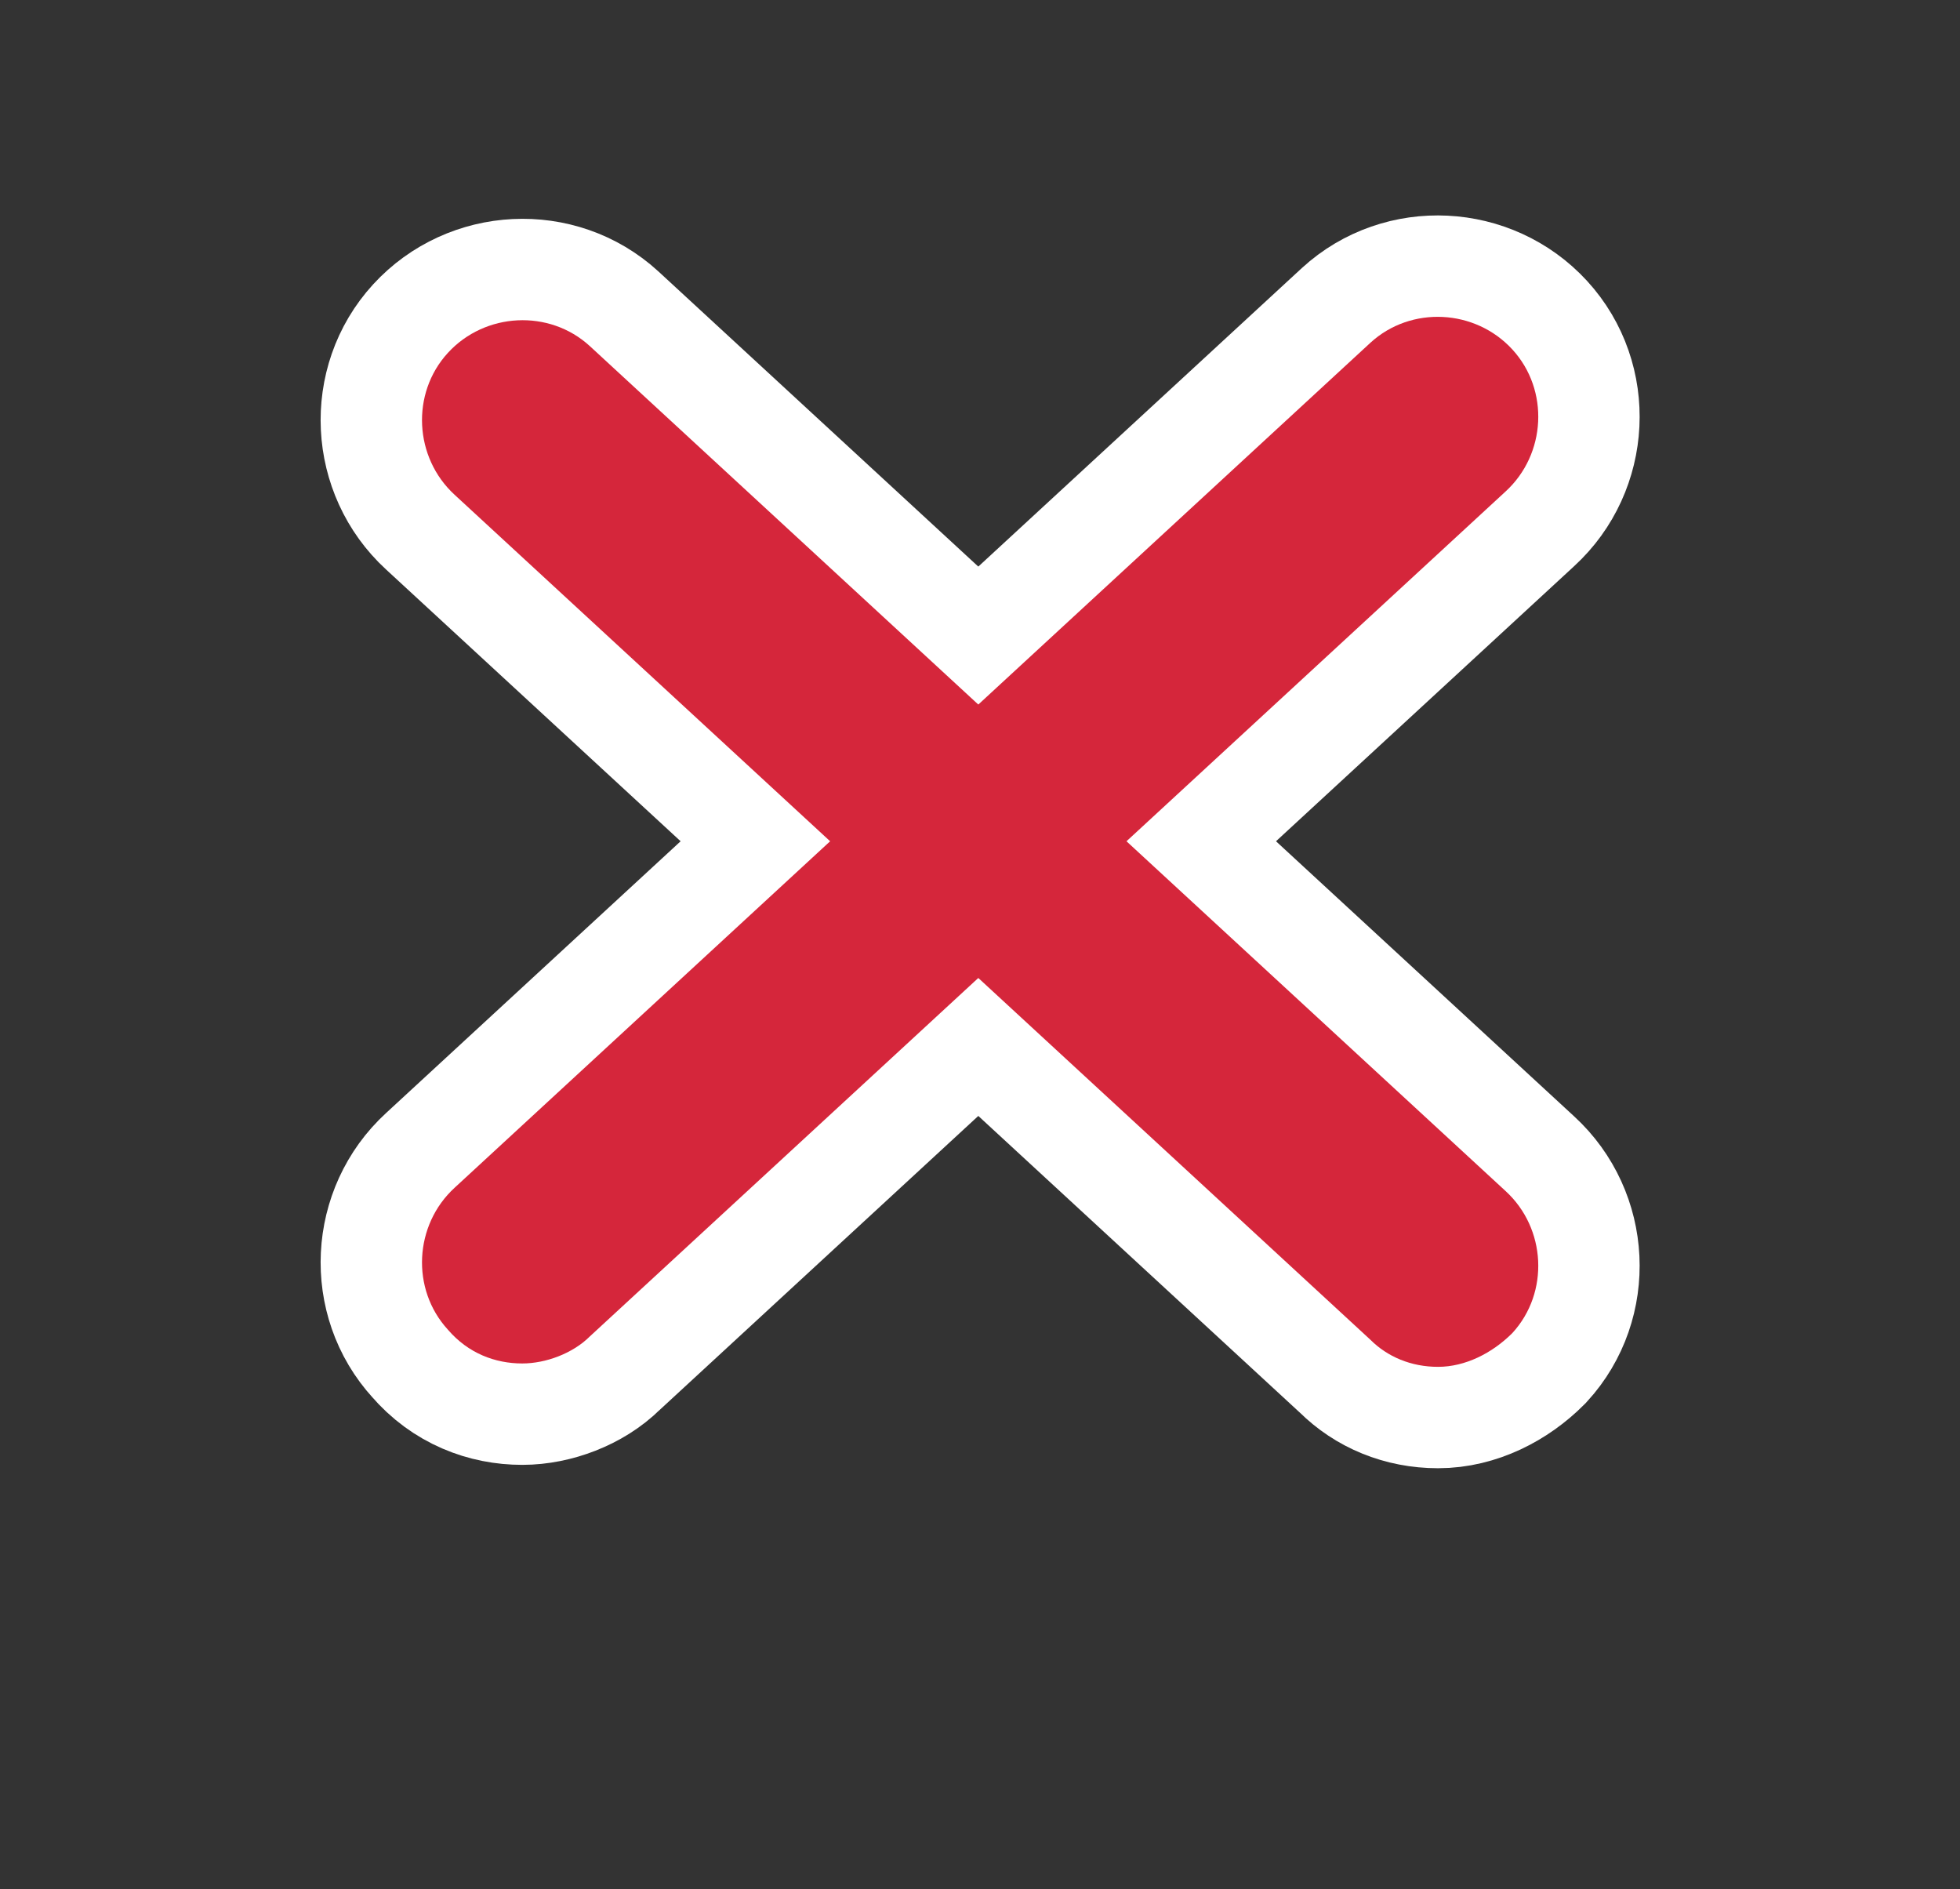
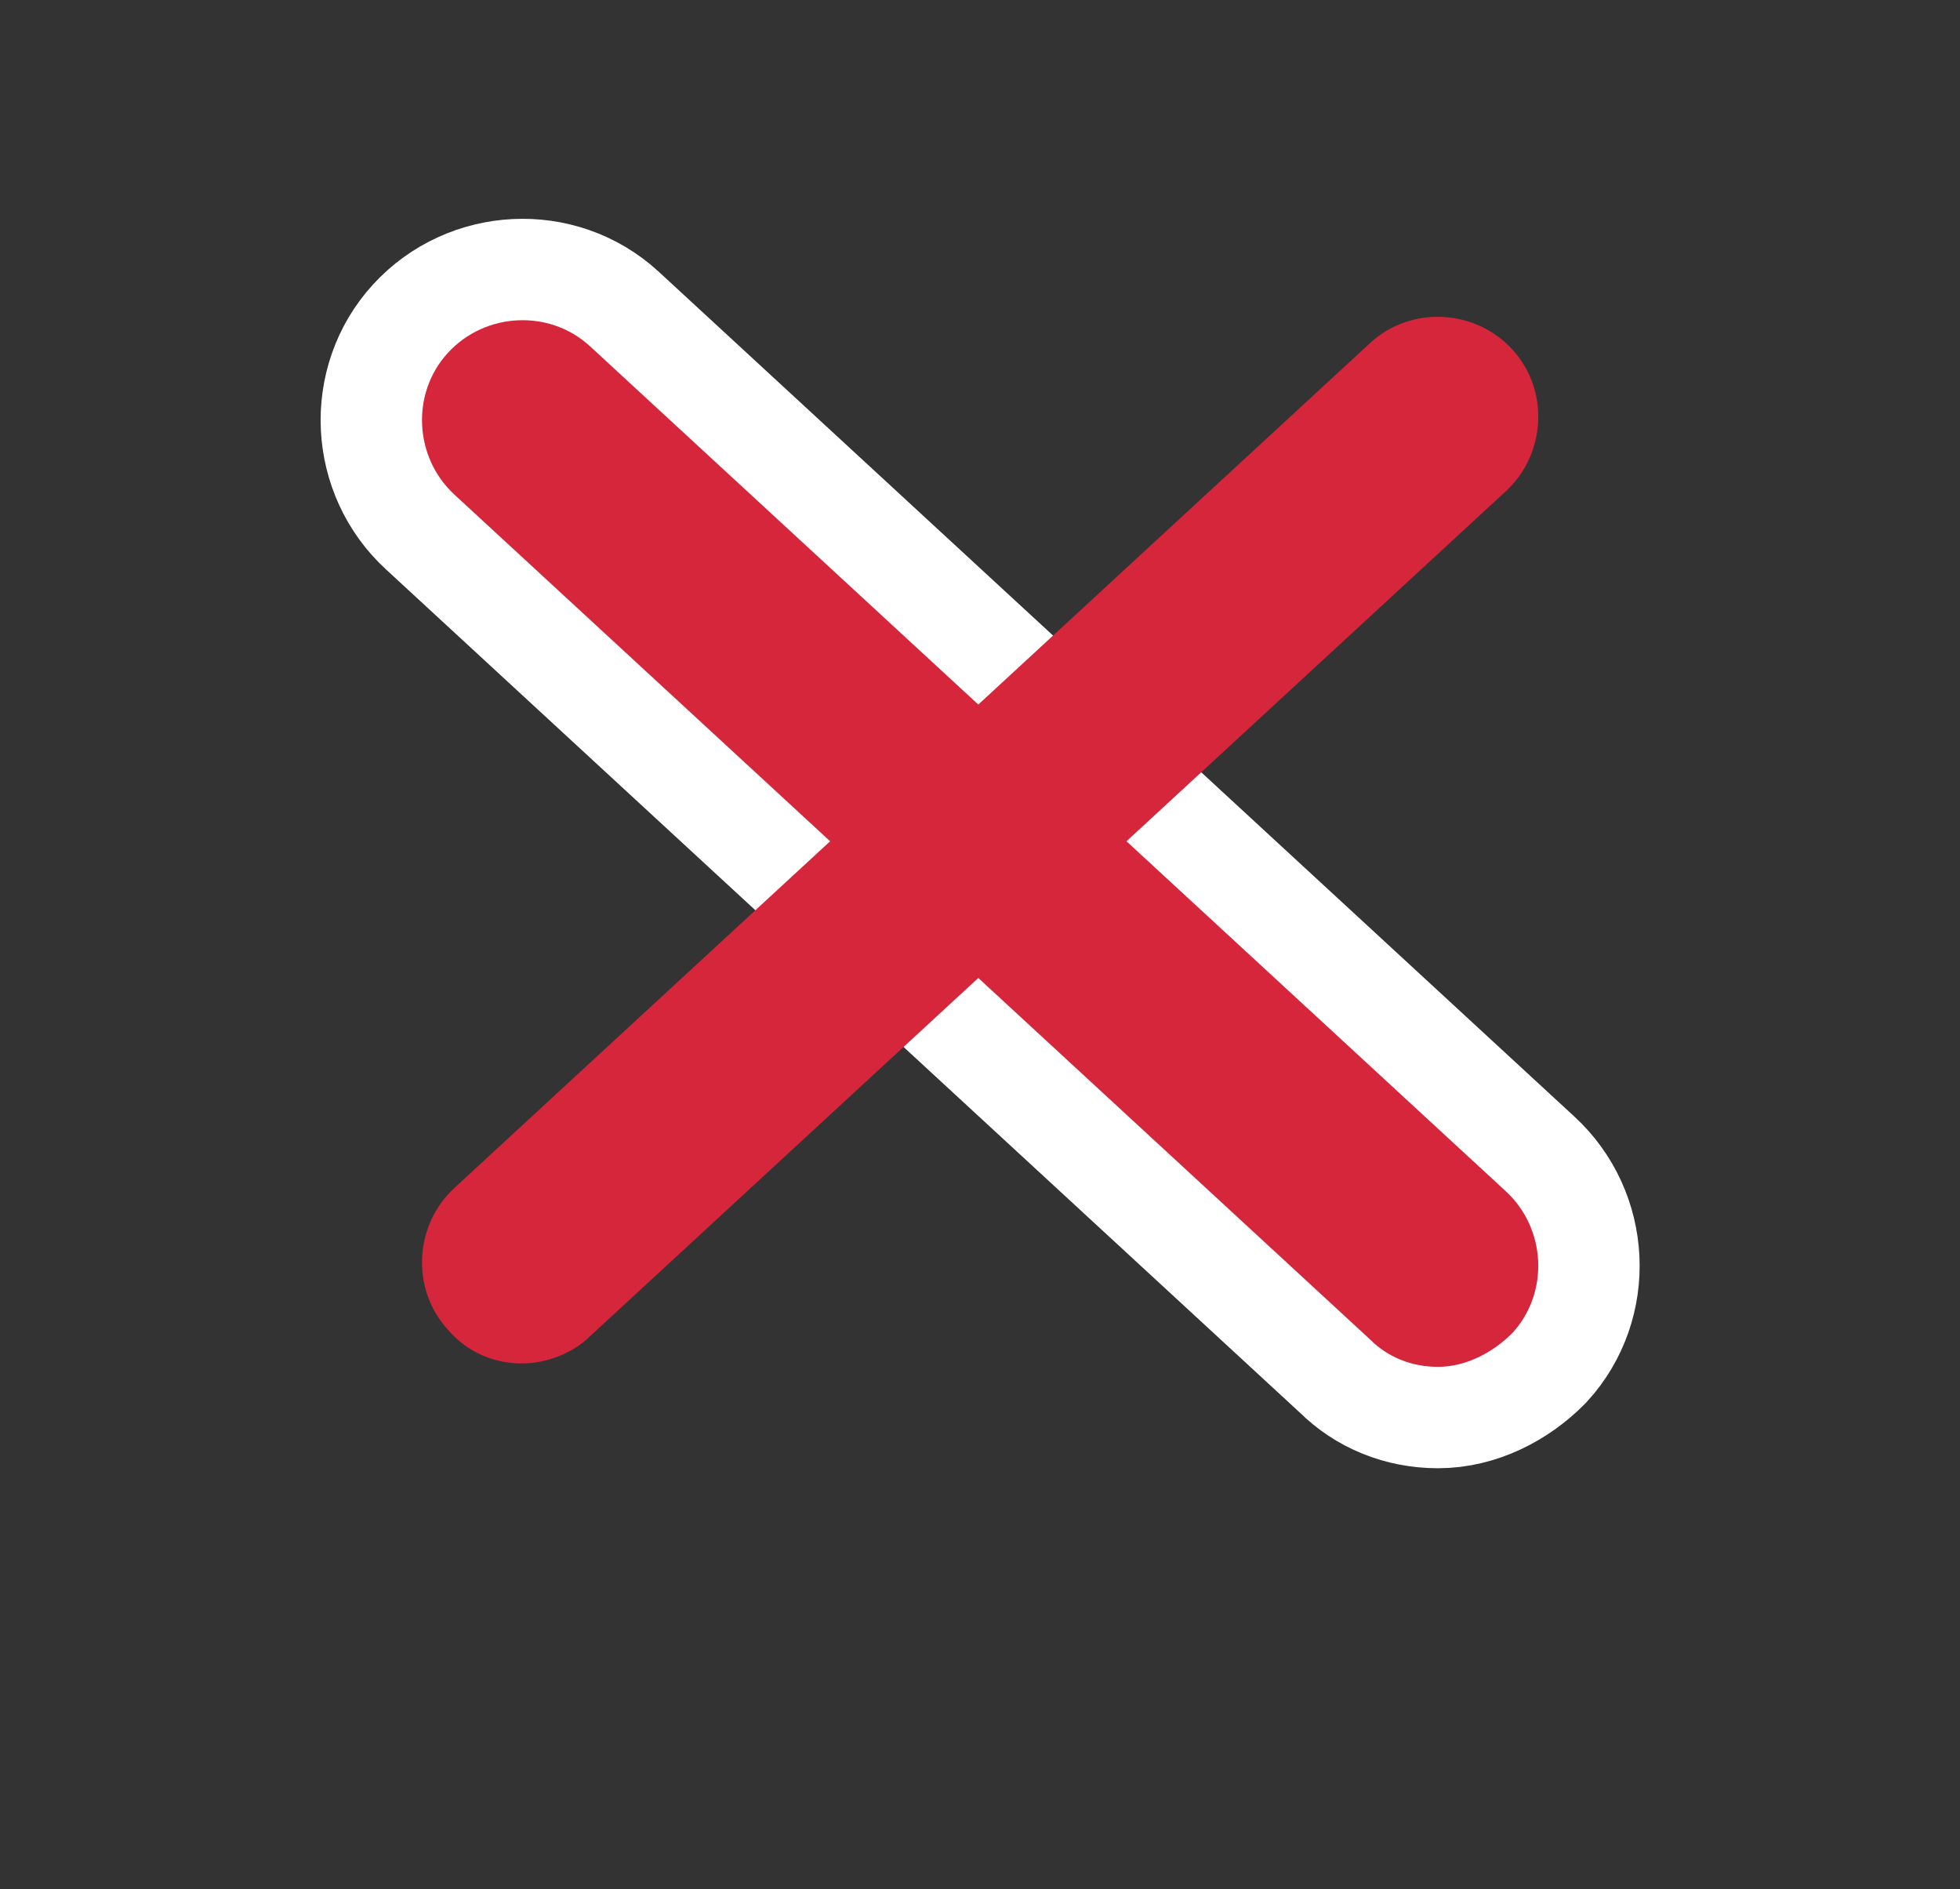
<svg xmlns="http://www.w3.org/2000/svg" version="1.1" id="Ebene_1" x="0px" y="0px" viewBox="0 0 58 55.9" style="enable-background:new 0 0 58 55.9;" xml:space="preserve">
  <rect x="0" y="0" width="58" height="55.9" fill="#333333" stroke="none" />
  <style type="text/css">
	.st0{fill:#D5263B;stroke:#FFFFFF;stroke-width:6;stroke-linecap:round;}
	.st1{fill:#D5263B;}
</style>
  <g id="Gruppe_540" transform="translate(1397.001 143.001)">
    <g id="Gruppe_33" transform="translate(-1698.647 -28.461)">
      <path id="Pfad_66_00000090993762648233453860000003714073065084569748_" class="st0" d="M344.2-74.1c-0.8,0-1.5-0.3-2-0.8    l-27.1-25c-1.2-1.1-1.3-3-0.2-4.2c1.1-1.2,3-1.3,4.2-0.2l27.1,25c1.2,1.1,1.3,3,0.2,4.2C345.8-74.5,345-74.1,344.2-74.1z" />
-       <path id="Pfad_92_00000061450722139759098530000013119394211111200445_" class="st0" d="M317.1-74.2c-0.8,0-1.6-0.3-2.2-1    c-1.1-1.2-1-3.1,0.2-4.2l27.1-25c1.2-1.1,3.1-1,4.2,0.2c1.1,1.2,1,3.1-0.2,4.2l-27.1,25C318.6-74.5,317.8-74.2,317.1-74.2z" />
    </g>
    <g id="Gruppe_32" transform="translate(-1698.647 -28.461)">
      <path id="Pfad_66-2" class="st1" d="M344.2-74.1c-0.8,0-1.5-0.3-2-0.8l-27.1-25c-1.2-1.1-1.3-3-0.2-4.2c1.1-1.2,3-1.3,4.2-0.2    l27.1,25c1.2,1.1,1.3,3,0.2,4.2C345.8-74.5,345-74.1,344.2-74.1z" />
      <path id="Pfad_92-2" class="st1" d="M317.1-74.2c-0.8,0-1.6-0.3-2.2-1c-1.1-1.2-1-3.1,0.2-4.2l27.1-25c1.2-1.1,3.1-1,4.2,0.2    c1.1,1.2,1,3.1-0.2,4.2l-27.1,25C318.6-74.5,317.8-74.2,317.1-74.2z" />
    </g>
  </g>
</svg>